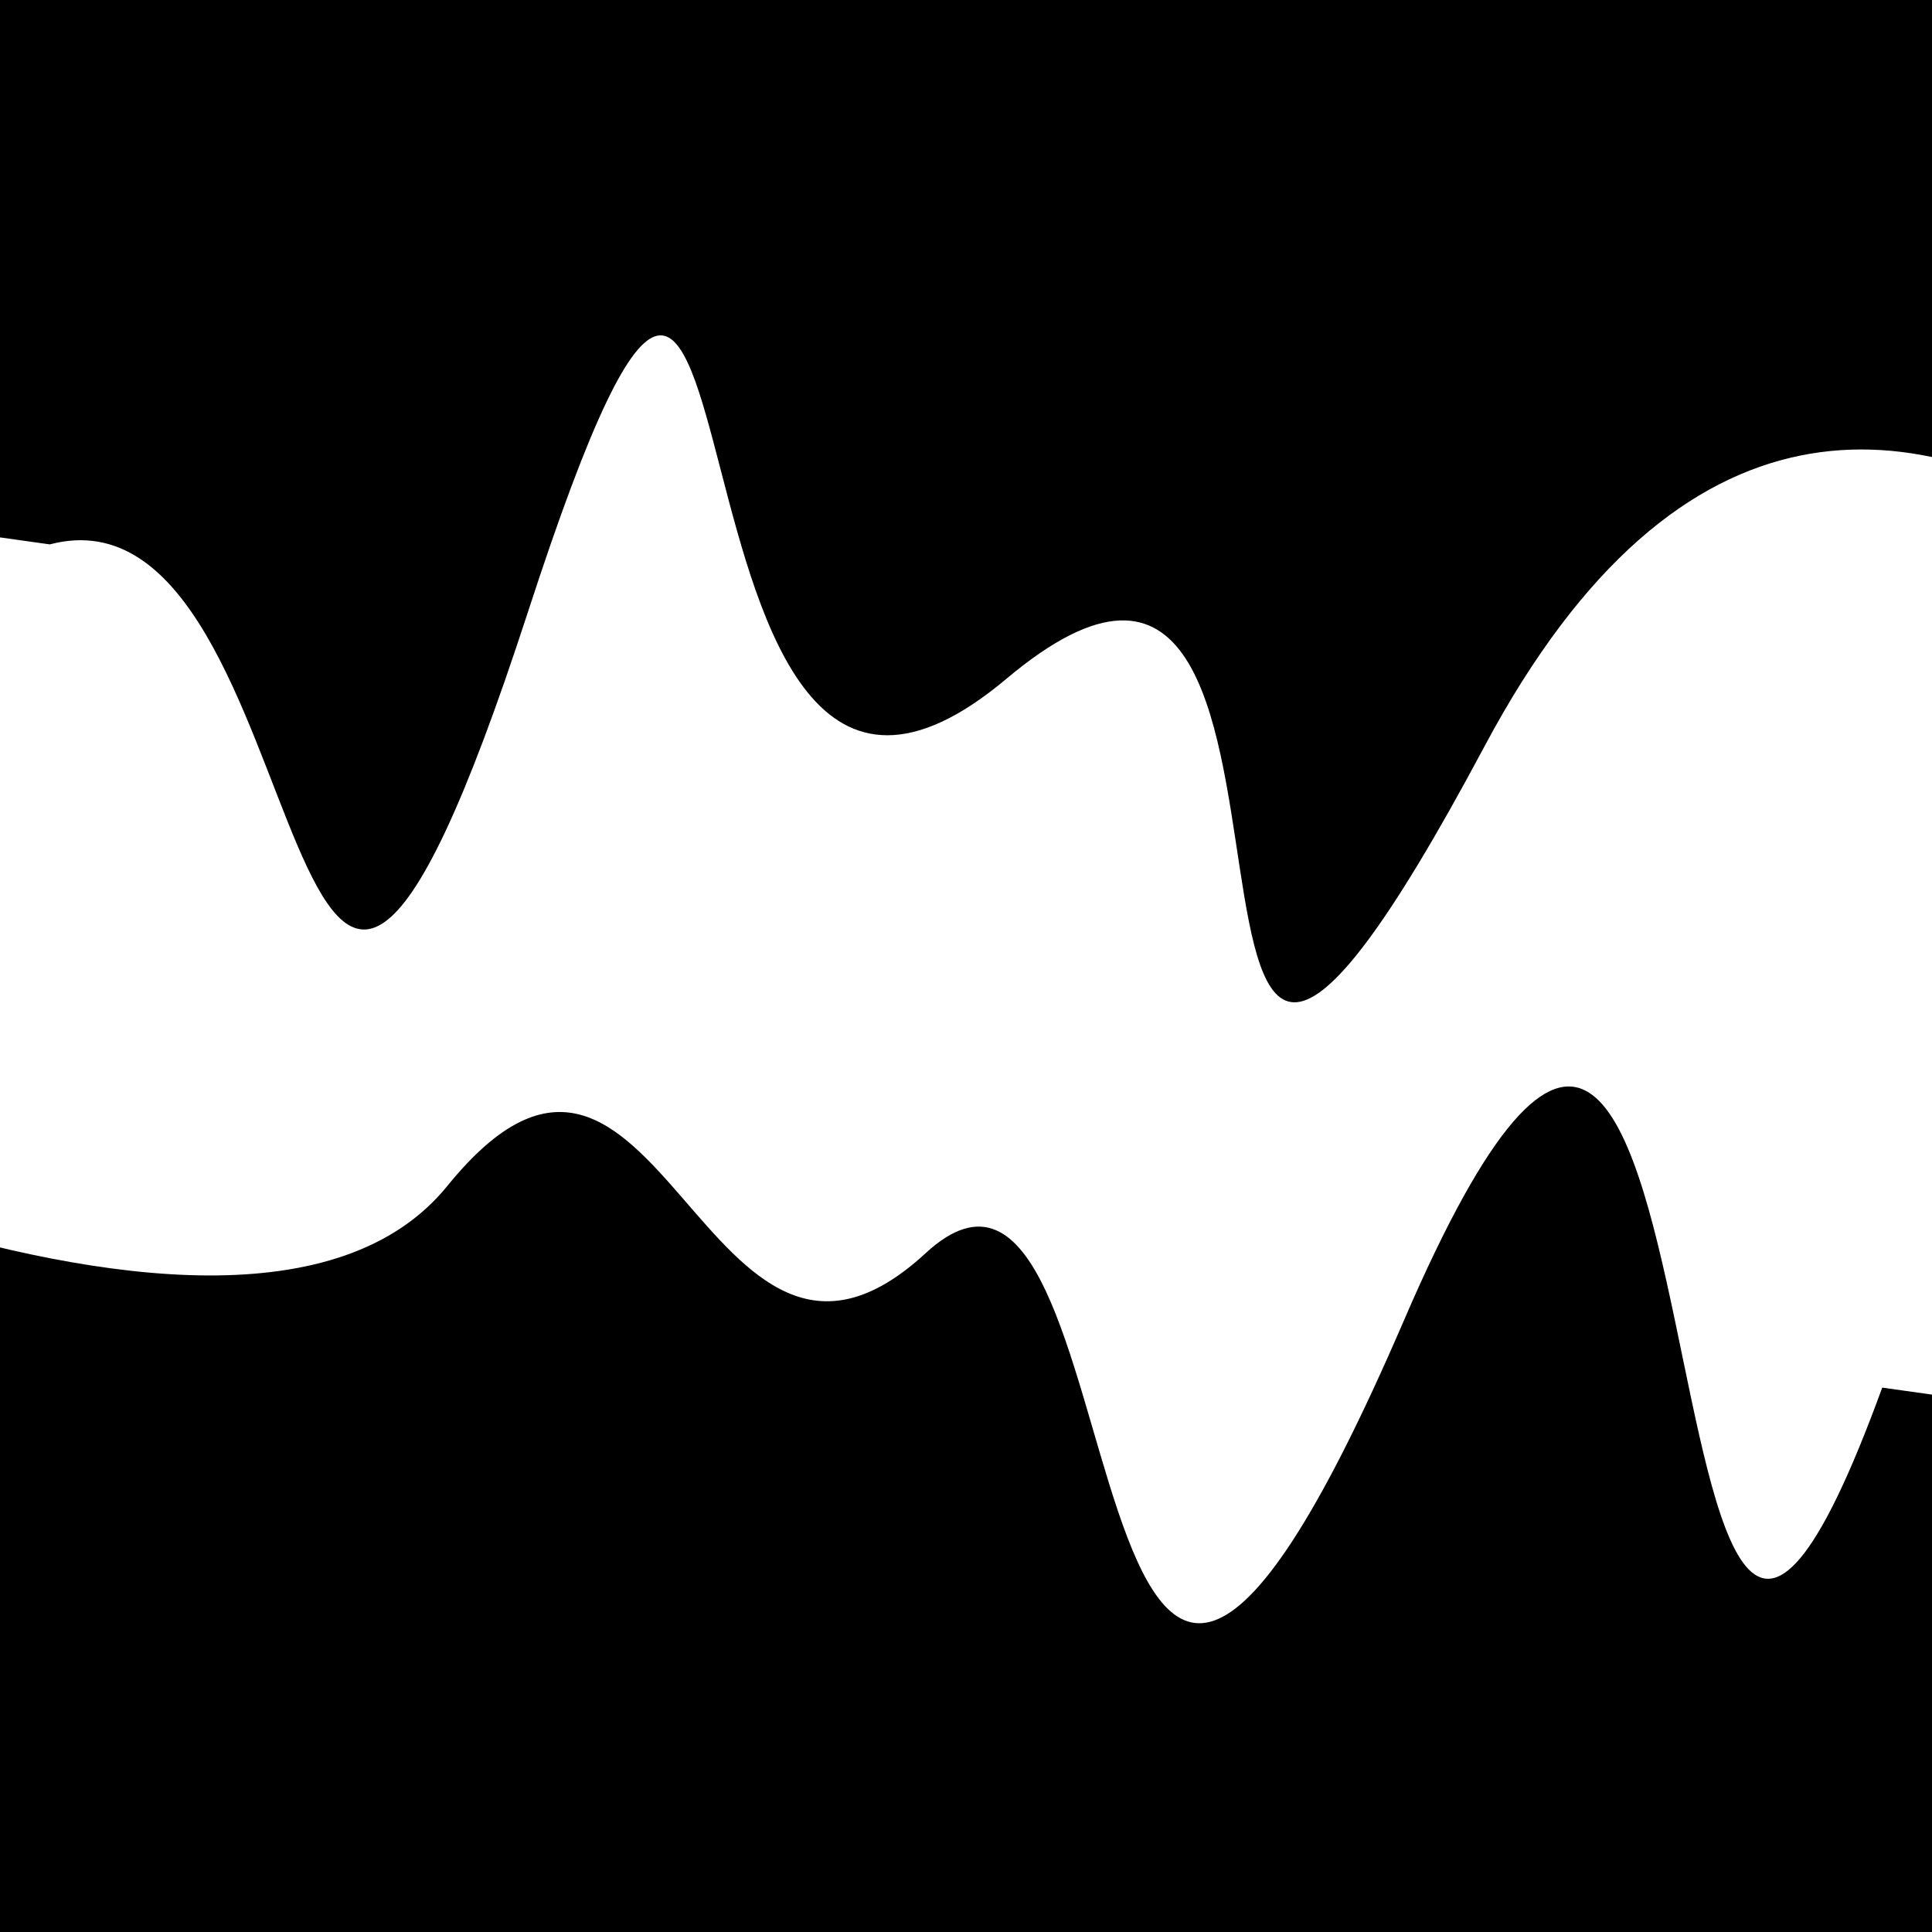
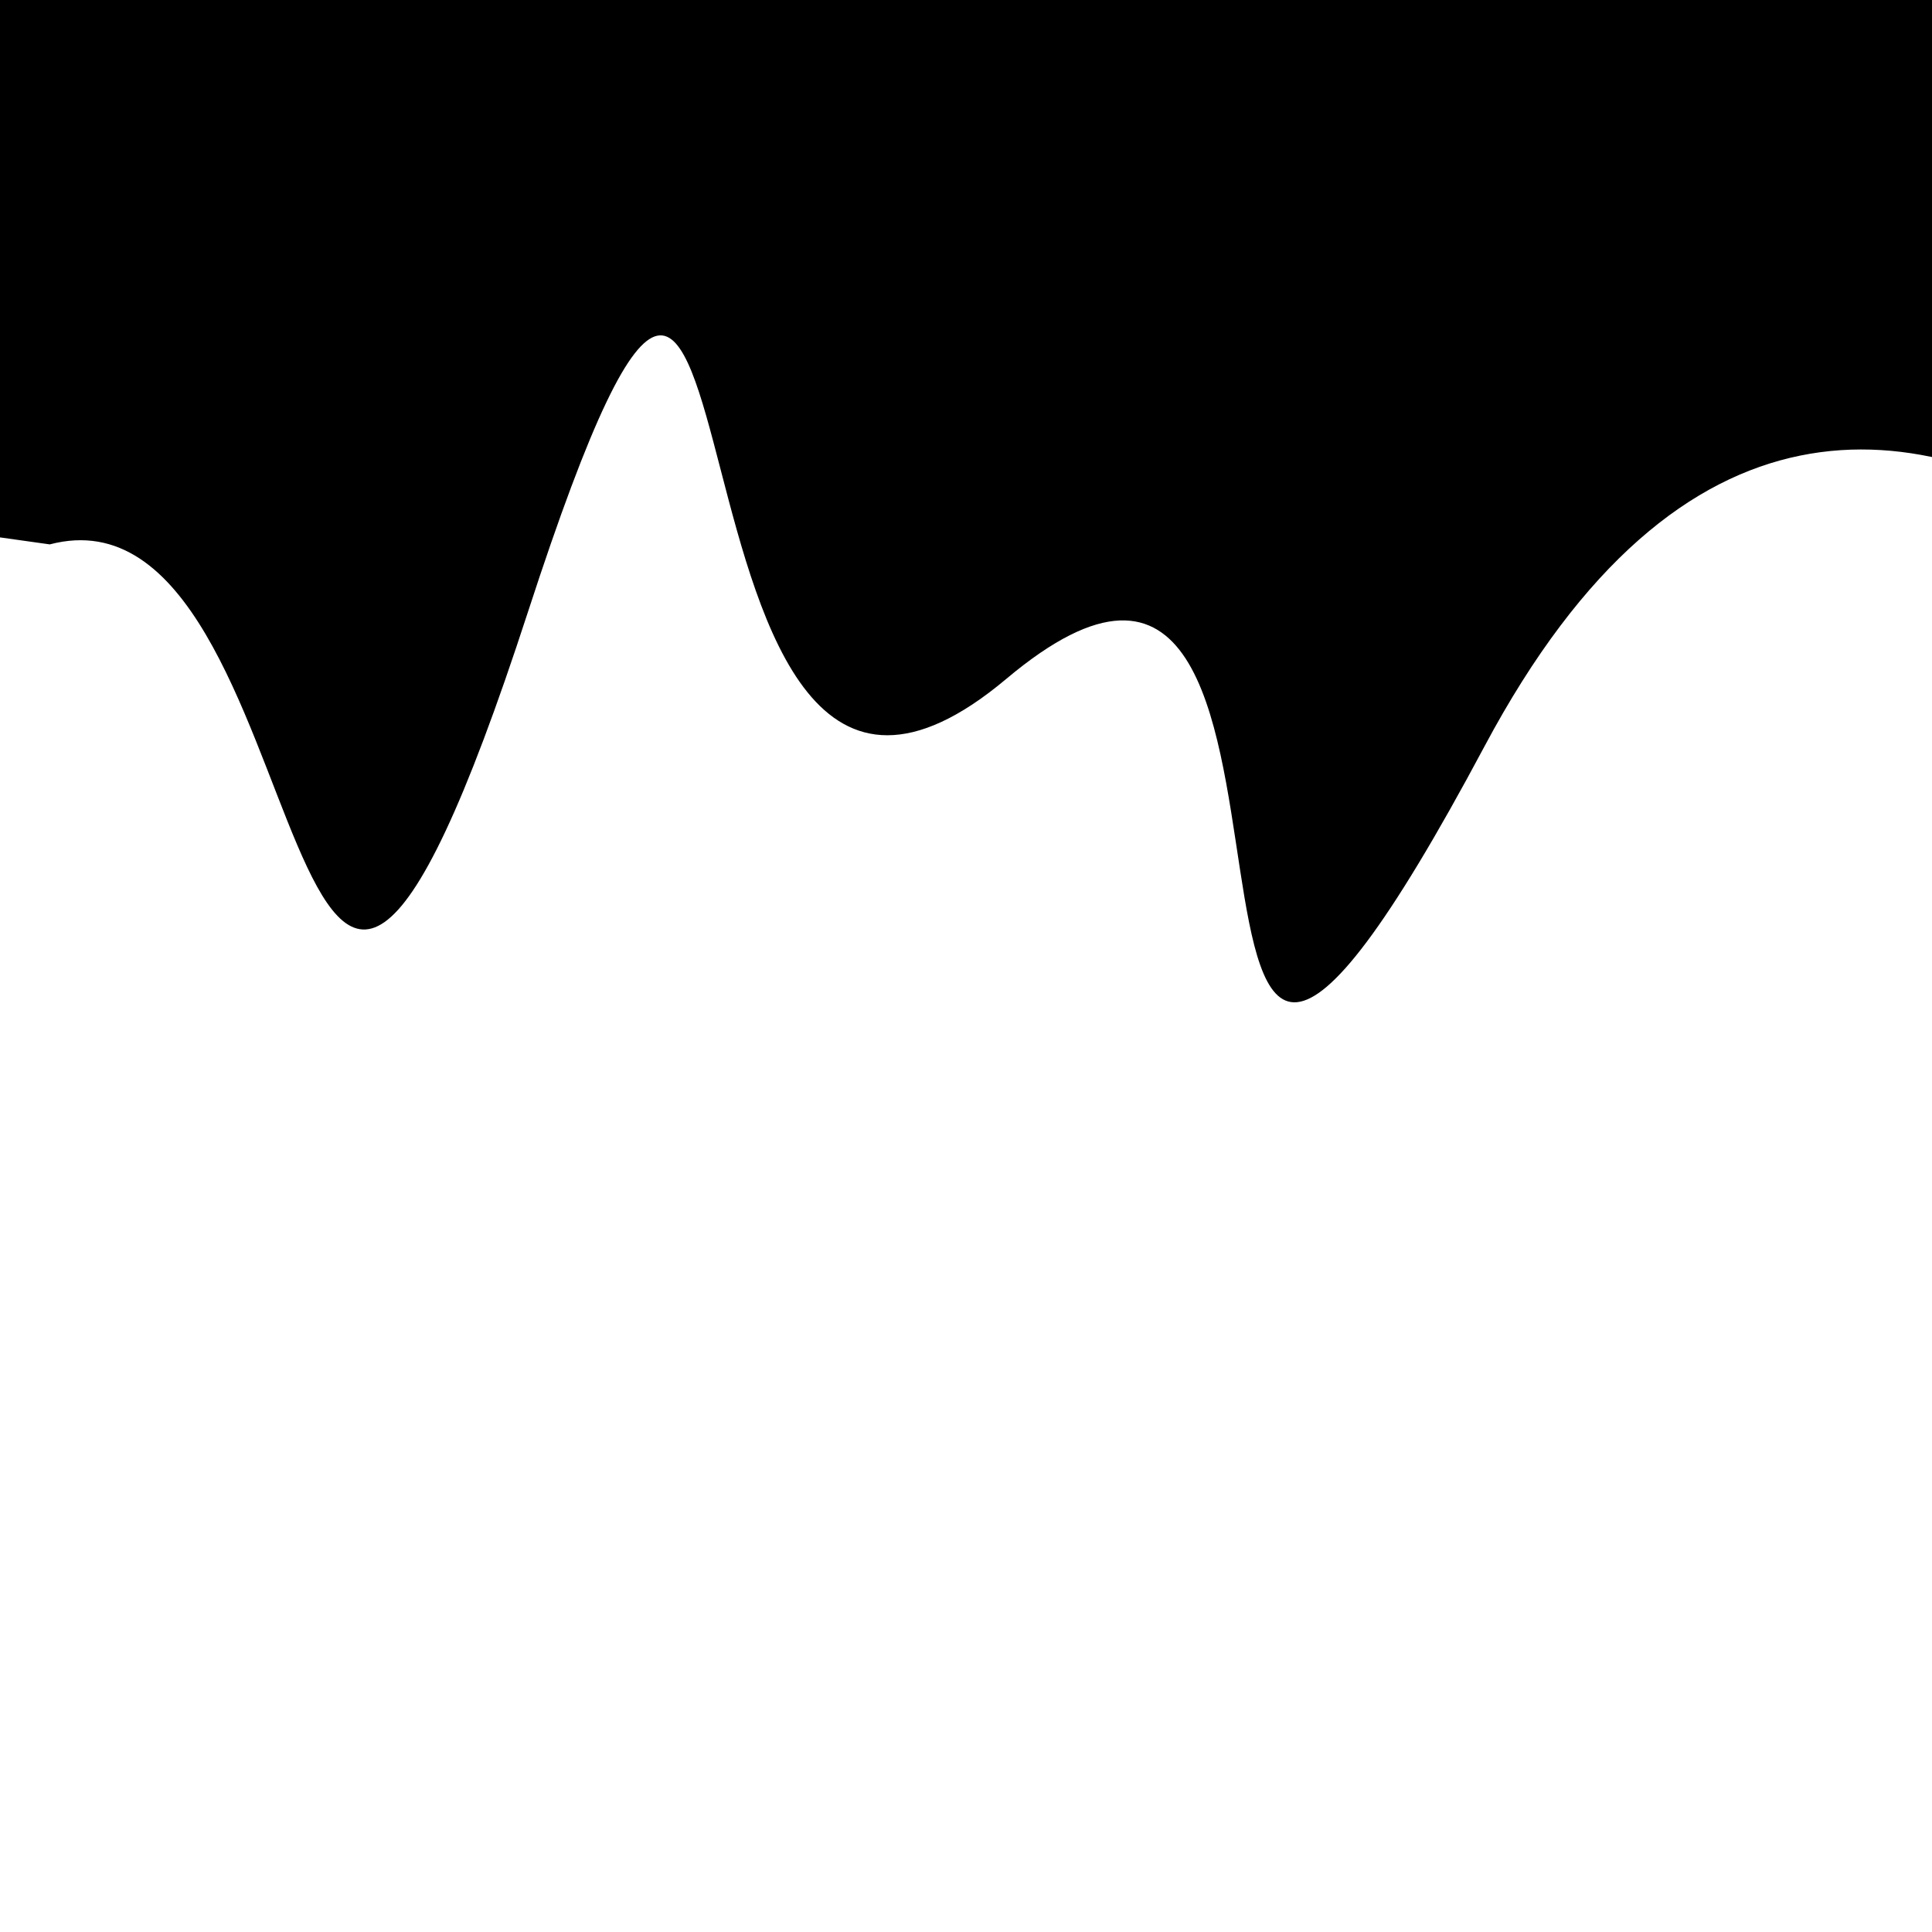
<svg xmlns="http://www.w3.org/2000/svg" viewBox="0 0 1000 1000" height="1000" width="1000">
  <rect x="0" y="0" width="1000" height="1000" fill="#ffffff" />
  <g transform="rotate(188 500.0 500.0)">
    <path d="M -250.0 650.10 S  101.34 1056.89  250.00  650.10  328.59  840.81  500.00  650.10  675.58 1070.94  750.00  650.10  862.89  707.60 1000.00  650.10 h 110 V 2000 H -250.0 Z" fill="hsl(147.5, 20%, 21.978%)" />
  </g>
  <g transform="rotate(368 500.0 500.0)">
-     <path d="M -250.0 650.10 S  160.00  799.67  250.00  650.10  400.78  771.33  500.00  650.10  630.21 1087.61  750.00  650.10  917.55 1036.35 1000.00  650.10 h 110 V 2000 H -250.0 Z" fill="hsl(207.5, 20%, 36.978%)" />
-   </g>
+     </g>
</svg>